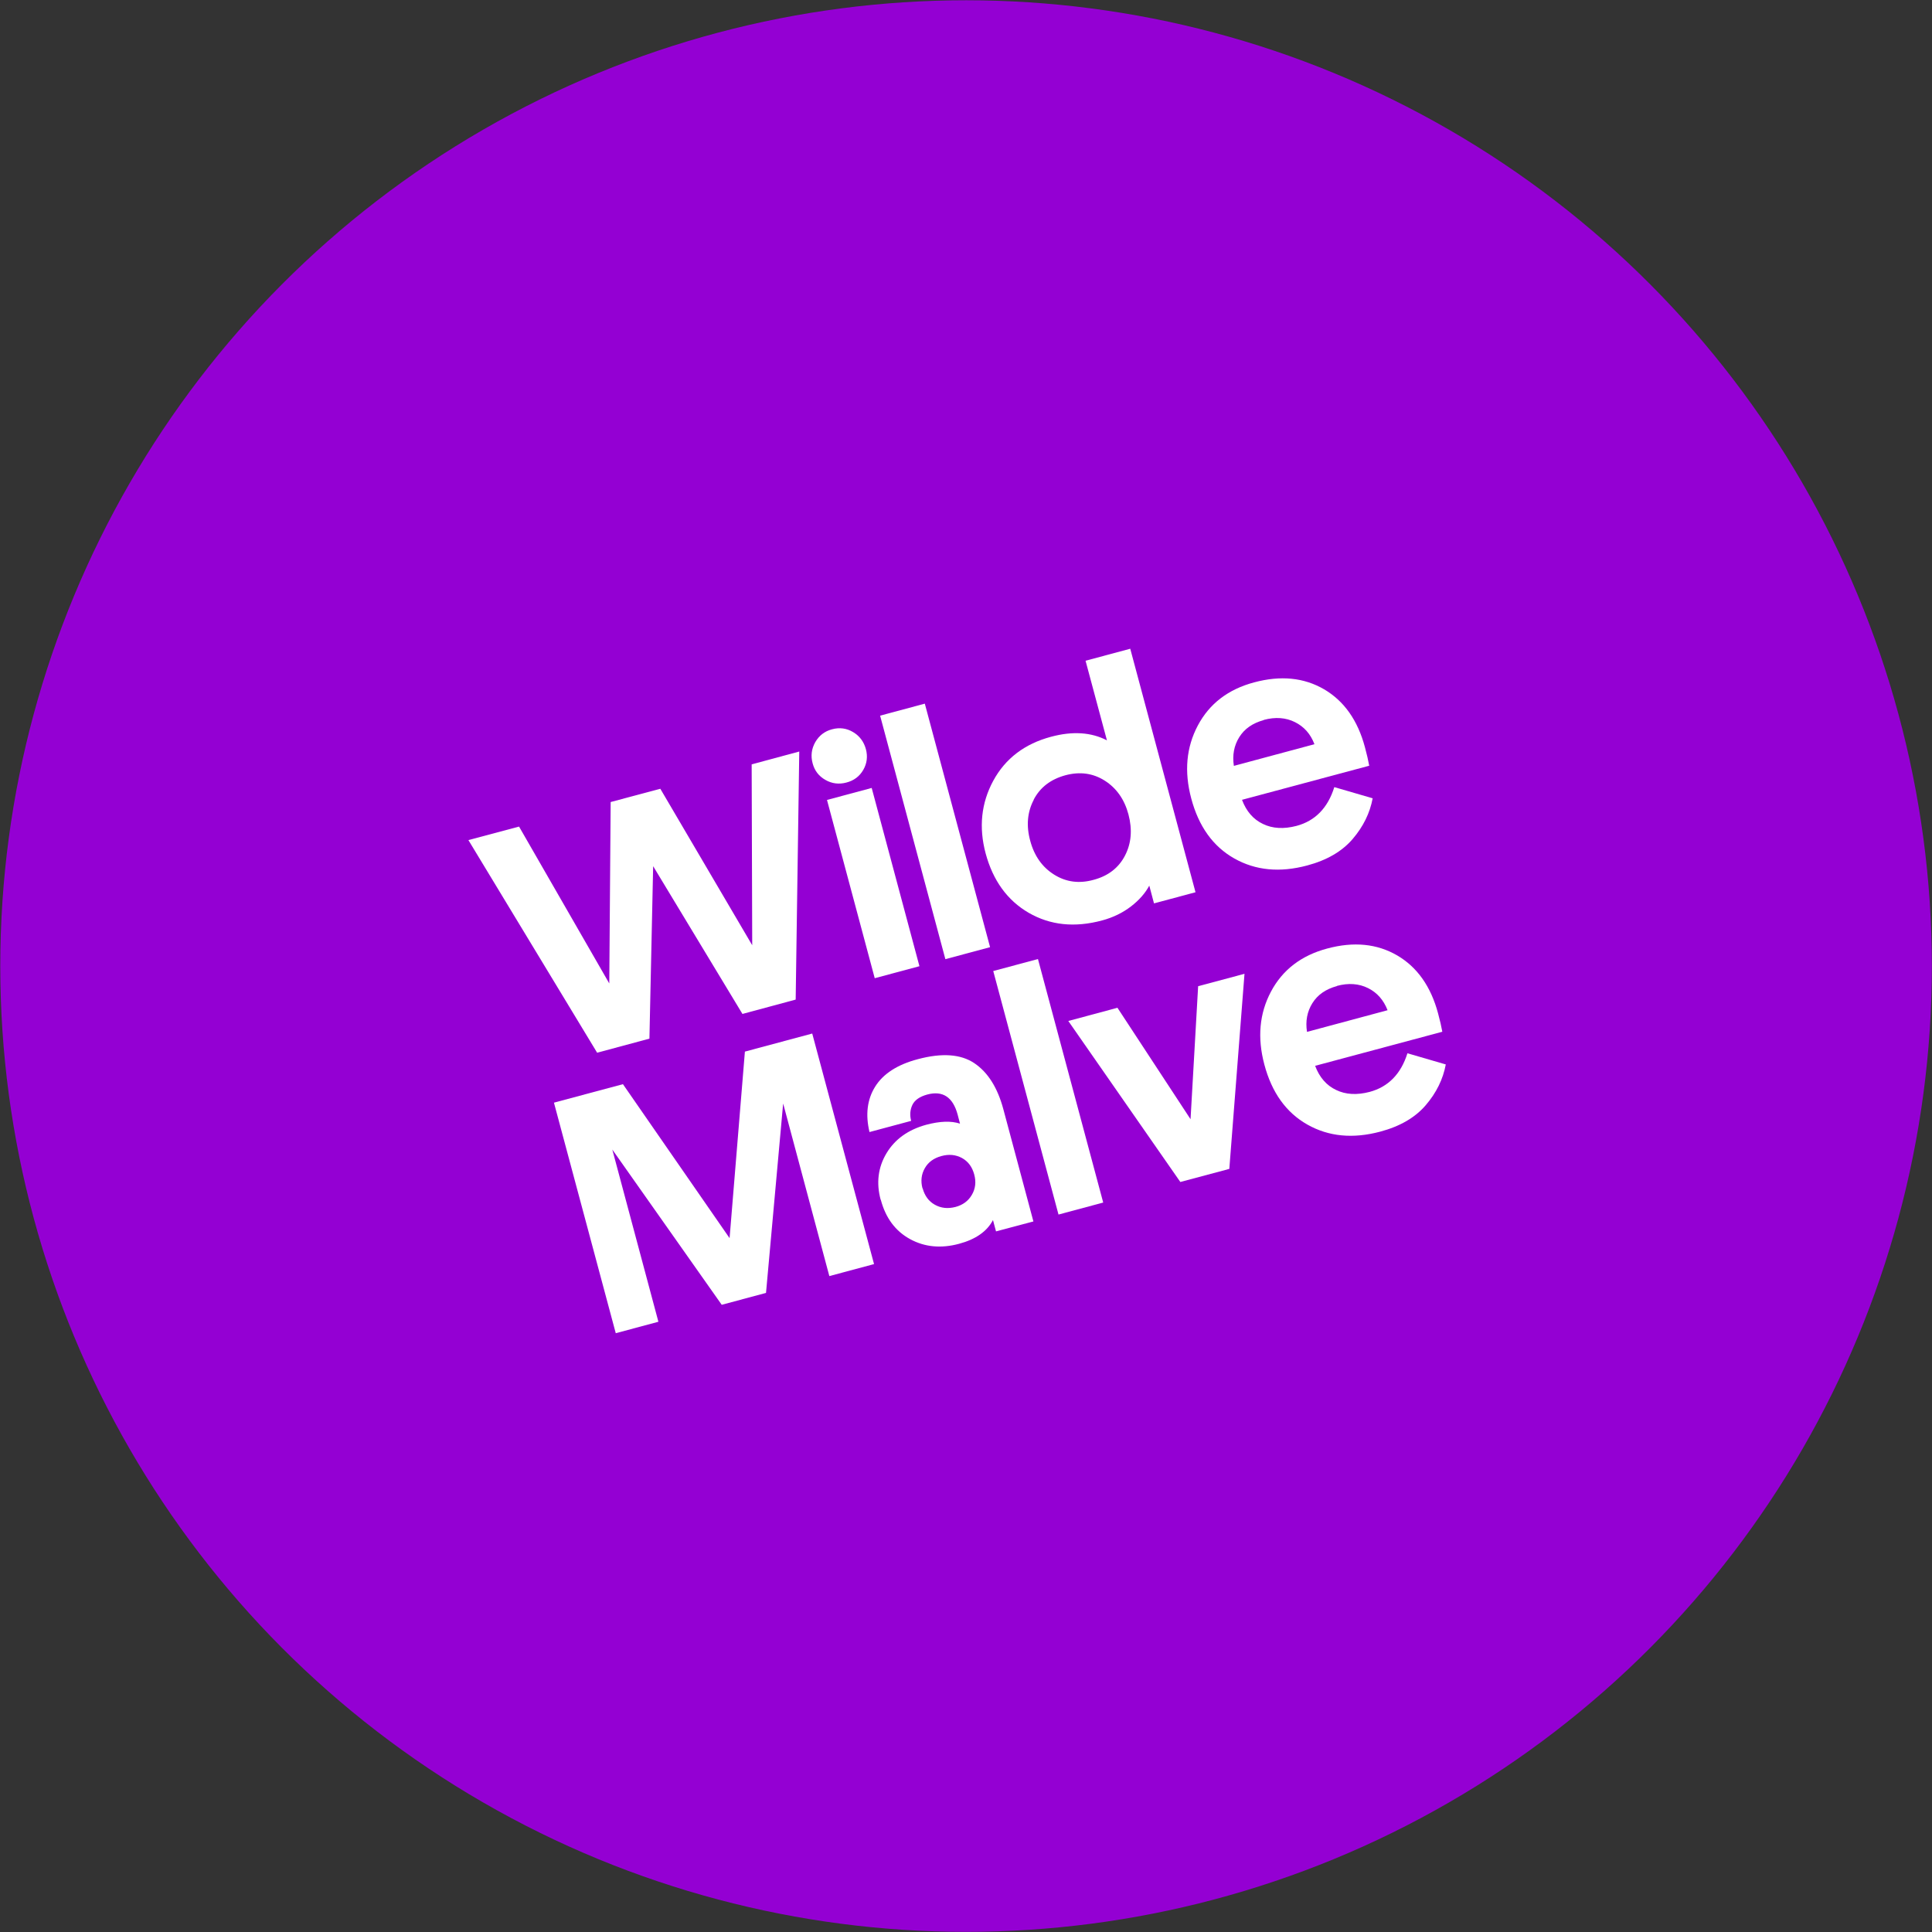
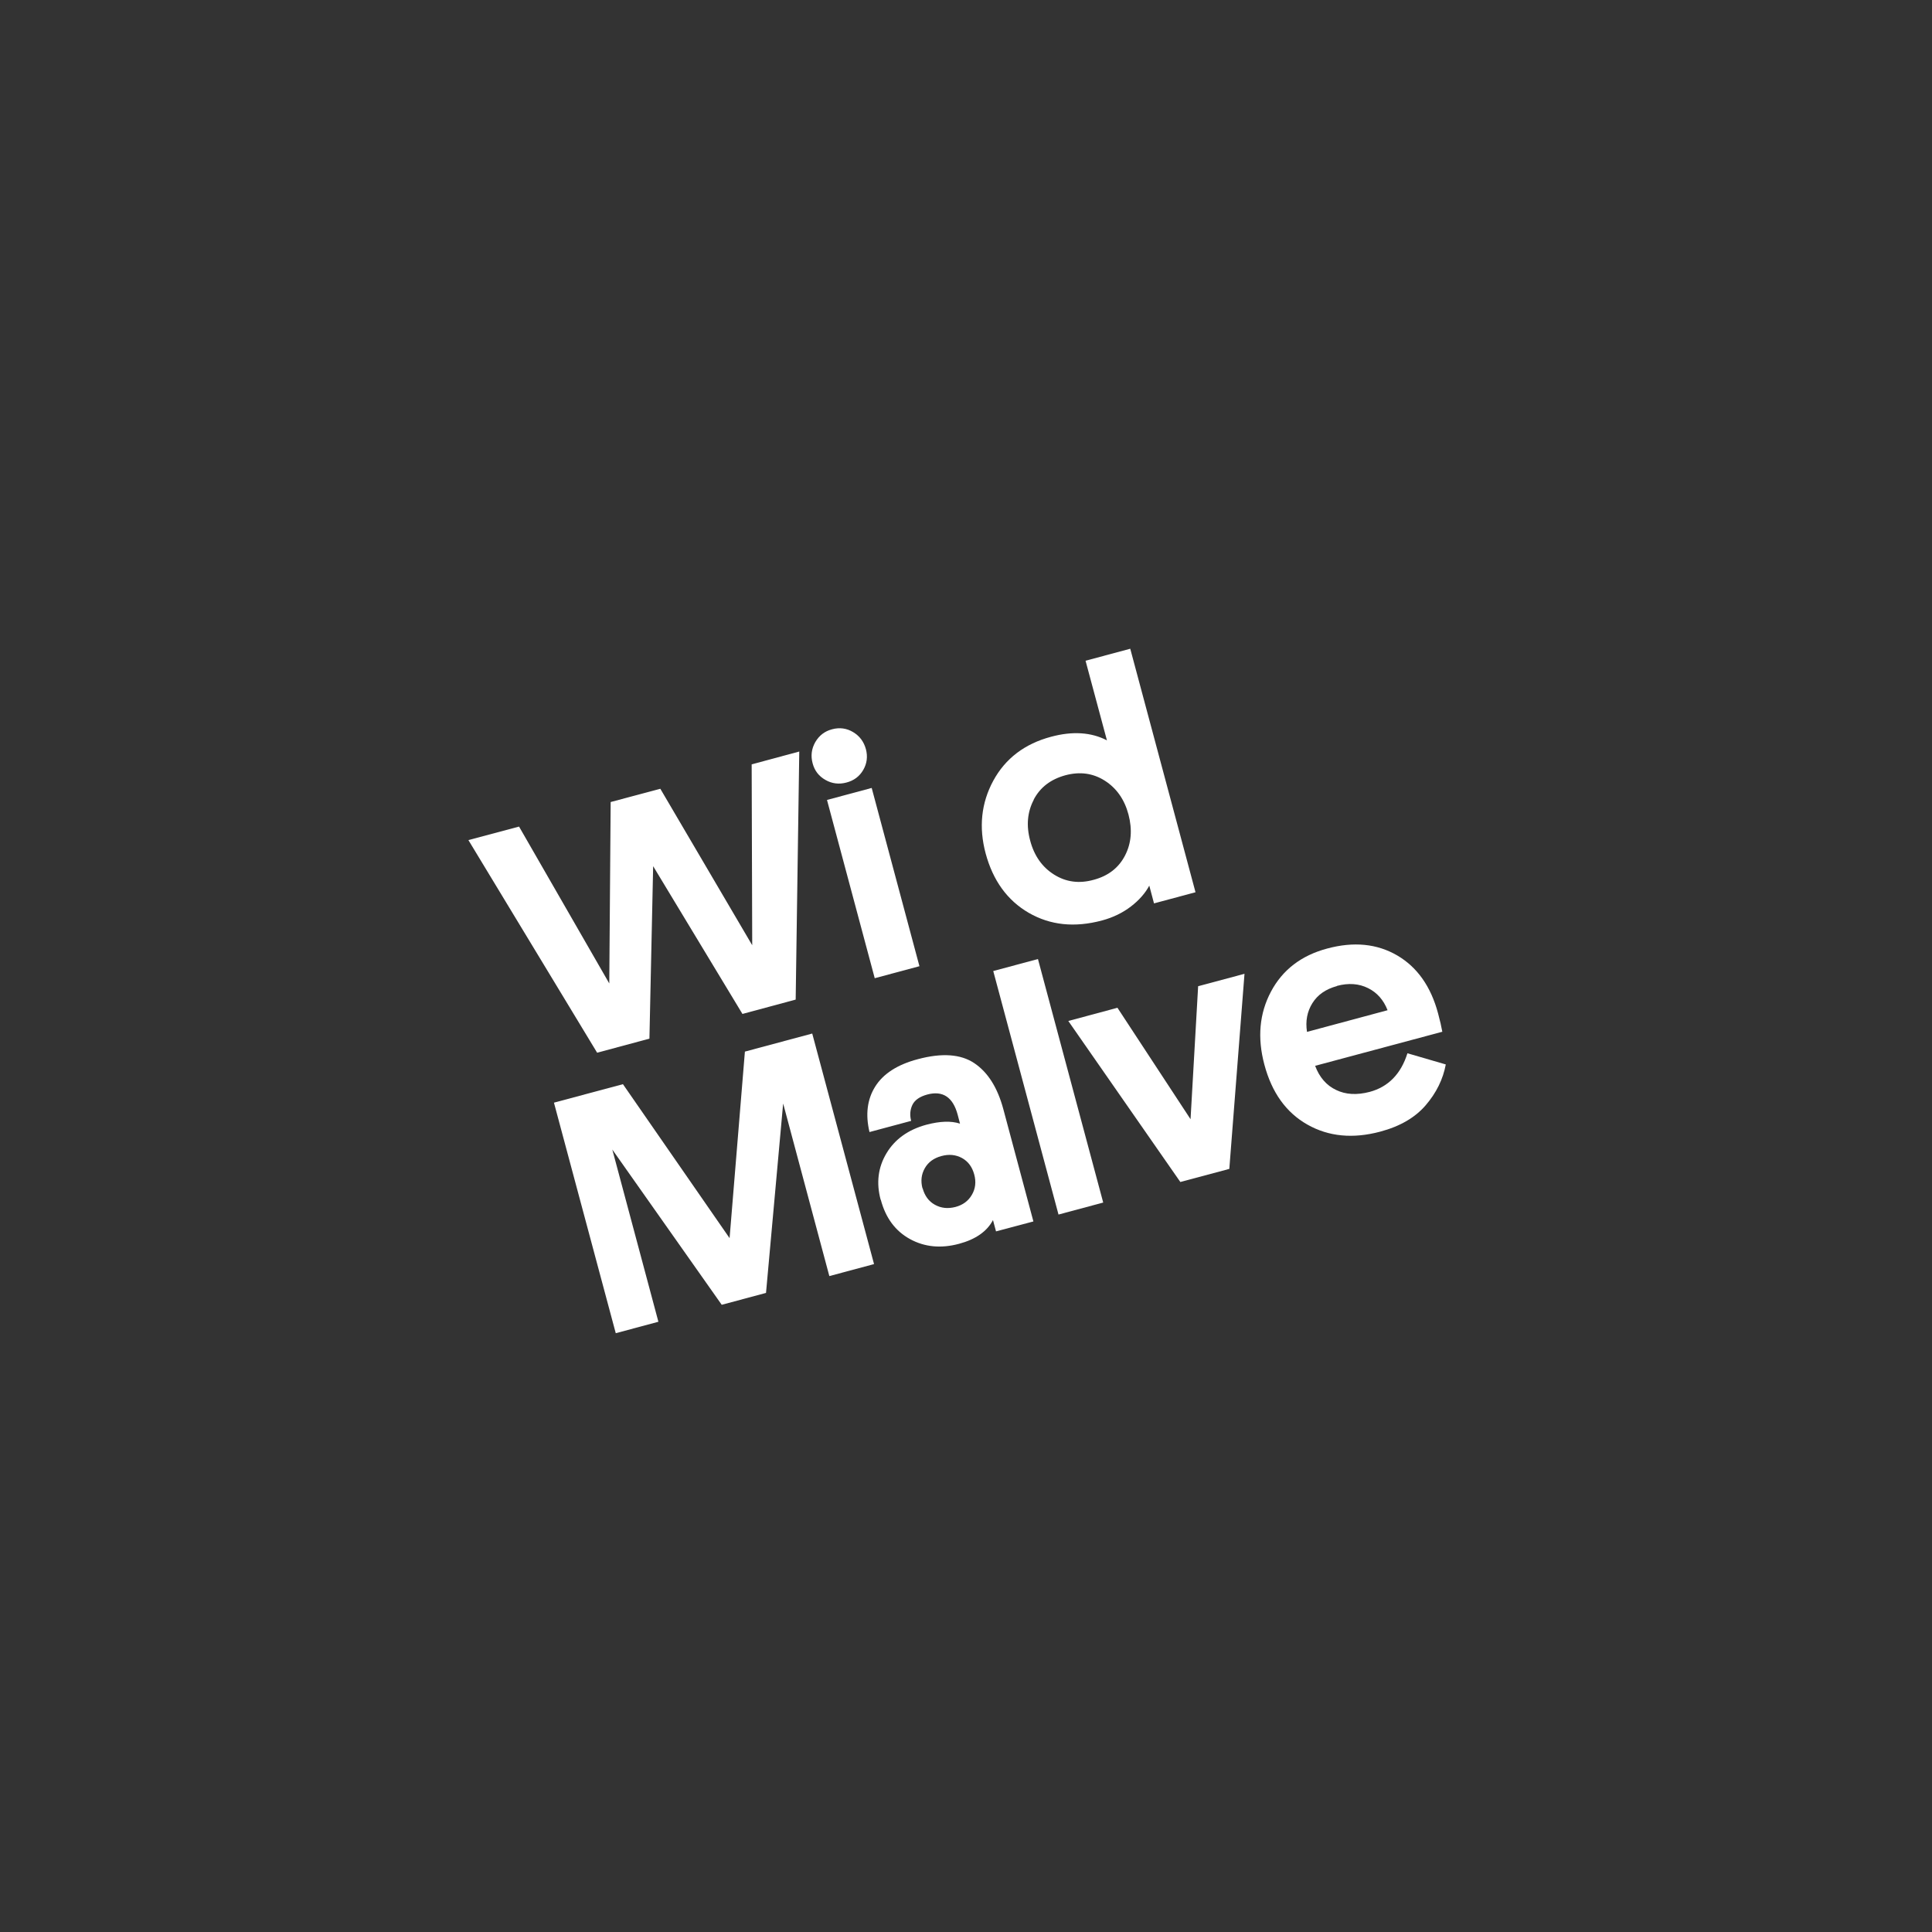
<svg xmlns="http://www.w3.org/2000/svg" viewBox="0 0 140.03 140.03" height="140.03" width="140.03" data-name="Ebene 2" id="b">
  <rect x="0" y="0" width="140.03" height="140.03" fill="#333333" stroke="none" />
  <g data-name="Ebene 1" id="c">
-     <circle fill="#9400d3" r="70" cy="70.02" cx="70.02" />
    <g>
      <path fill="#fff" d="M53.8,73.47l-6.46-10.69-.27,12.5-3.79,1.02-9.33-15.41,3.67-.98,6.54,11.37.1-13.15,3.6-.96,6.66,11.34-.04-13.11,3.45-.93-.26,17.98-3.86,1.04Z" />
      <path fill="#fff" d="M61.34,56.72c-.53.14-1.04.08-1.51-.19-.48-.27-.79-.67-.93-1.2-.15-.55-.08-1.06.19-1.54.28-.48.68-.79,1.21-.93.55-.15,1.06-.08,1.53.2.47.28.78.69.93,1.24.14.53.08,1.03-.19,1.5-.27.47-.68.78-1.23.92ZM63.18,57.11l3.46,12.92-3.24.87-3.46-12.92,3.24-.87Z" />
-       <path fill="#fff" d="M67.03,51l4.73,17.65-3.24.87-4.73-17.65,3.24-.87Z" />
      <path fill="#fff" d="M83.64,65.47l-.34-1.28c-.29.54-.73,1.05-1.33,1.51-.6.46-1.3.8-2.08,1.01-2,.54-3.77.35-5.33-.55-1.55-.9-2.59-2.34-3.12-4.3-.51-1.9-.32-3.66.55-5.27.88-1.62,2.28-2.68,4.19-3.19,1.56-.42,2.91-.33,4.05.26l-1.55-5.77,3.24-.87,4.73,17.65-3.02.81ZM74.93,57.96c-.47.89-.56,1.89-.26,2.98.29,1.09.87,1.91,1.73,2.45.86.54,1.81.67,2.86.38,1.06-.28,1.82-.87,2.28-1.76s.54-1.88.25-2.98c-.29-1.09-.87-1.91-1.72-2.45-.85-.54-1.8-.67-2.85-.39-1.06.29-1.83.87-2.3,1.77Z" />
-       <path fill="#fff" d="M99.24,55.5l-9.22,2.47c.31.83.82,1.42,1.52,1.75.7.34,1.51.38,2.43.14,1.35-.36,2.27-1.3,2.74-2.81l2.78.81c-.2,1.07-.68,2.05-1.45,2.95-.77.9-1.87,1.54-3.3,1.92-1.98.53-3.74.36-5.28-.51-1.54-.87-2.58-2.32-3.12-4.35-.52-1.95-.36-3.71.48-5.29.84-1.58,2.2-2.62,4.07-3.12,1.93-.52,3.62-.35,5.08.5,1.45.85,2.44,2.25,2.96,4.2.14.51.24.96.31,1.34ZM91.6,52.19c-.81.22-1.4.63-1.78,1.24s-.51,1.31-.39,2.08l5.84-1.57c-.28-.74-.75-1.27-1.41-1.6-.66-.33-1.42-.39-2.27-.16Z" />
      <path fill="#fff" d="M56.76,80l-1.24,13.71-3.21.86-7.93-11.25,3.34,12.48-3.09.83-4.48-16.71,5-1.34,7.73,11.16,1.11-13.52,4.88-1.31,4.48,16.71-3.24.87-3.34-12.48Z" />
      <path fill="#fff" d="M63.83,86.96c-.33-1.22-.19-2.35.42-3.37.61-1.02,1.57-1.71,2.89-2.07.98-.26,1.79-.29,2.44-.08l-.17-.65c-.34-1.27-1.08-1.76-2.2-1.46-.55.15-.91.4-1.08.75-.17.36-.2.75-.09,1.16l-3.02.81c-.3-1.26-.17-2.36.41-3.29.58-.93,1.61-1.6,3.09-1.99,1.75-.47,3.12-.37,4.1.29.98.66,1.68,1.77,2.1,3.33l2.18,8.14-2.71.72-.22-.82c-.43.82-1.26,1.4-2.46,1.72-1.3.35-2.49.24-3.55-.34-1.06-.58-1.77-1.53-2.12-2.85ZM66.87,86.12c.15.55.44.95.89,1.2.45.25.94.3,1.49.16.53-.14.93-.43,1.19-.88.26-.44.32-.94.17-1.48-.15-.55-.44-.94-.89-1.19-.45-.24-.94-.29-1.49-.14-.55.15-.95.44-1.2.88-.25.44-.31.92-.17,1.46Z" />
-       <path fill="#fff" d="M75.23,69.51l4.73,17.65-3.24.87-4.73-17.65,3.24-.87Z" />
+       <path fill="#fff" d="M75.23,69.51l4.73,17.65-3.24.87-4.73-17.65,3.24-.87" />
      <path fill="#fff" d="M80.99,73.04l5.3,8.08.55-9.64,3.36-.9-1.1,14.14-3.55.95-8.12-11.67,3.57-.96Z" />
      <path fill="#fff" d="M104.54,74.78l-9.22,2.47c.31.83.82,1.42,1.52,1.75.7.34,1.51.38,2.43.14,1.35-.36,2.27-1.3,2.74-2.8l2.78.81c-.2,1.07-.68,2.05-1.45,2.95-.77.9-1.87,1.54-3.3,1.92-1.98.53-3.74.36-5.28-.51-1.54-.87-2.58-2.32-3.12-4.35-.52-1.95-.36-3.71.48-5.29.84-1.58,2.2-2.62,4.07-3.12,1.93-.52,3.62-.35,5.08.5,1.45.85,2.44,2.25,2.96,4.2.14.51.24.96.31,1.34ZM96.9,71.47c-.81.22-1.4.63-1.78,1.24-.38.61-.51,1.3-.39,2.08l5.84-1.57c-.29-.74-.75-1.27-1.41-1.6-.66-.33-1.42-.39-2.27-.16Z" />
    </g>
  </g>
</svg>